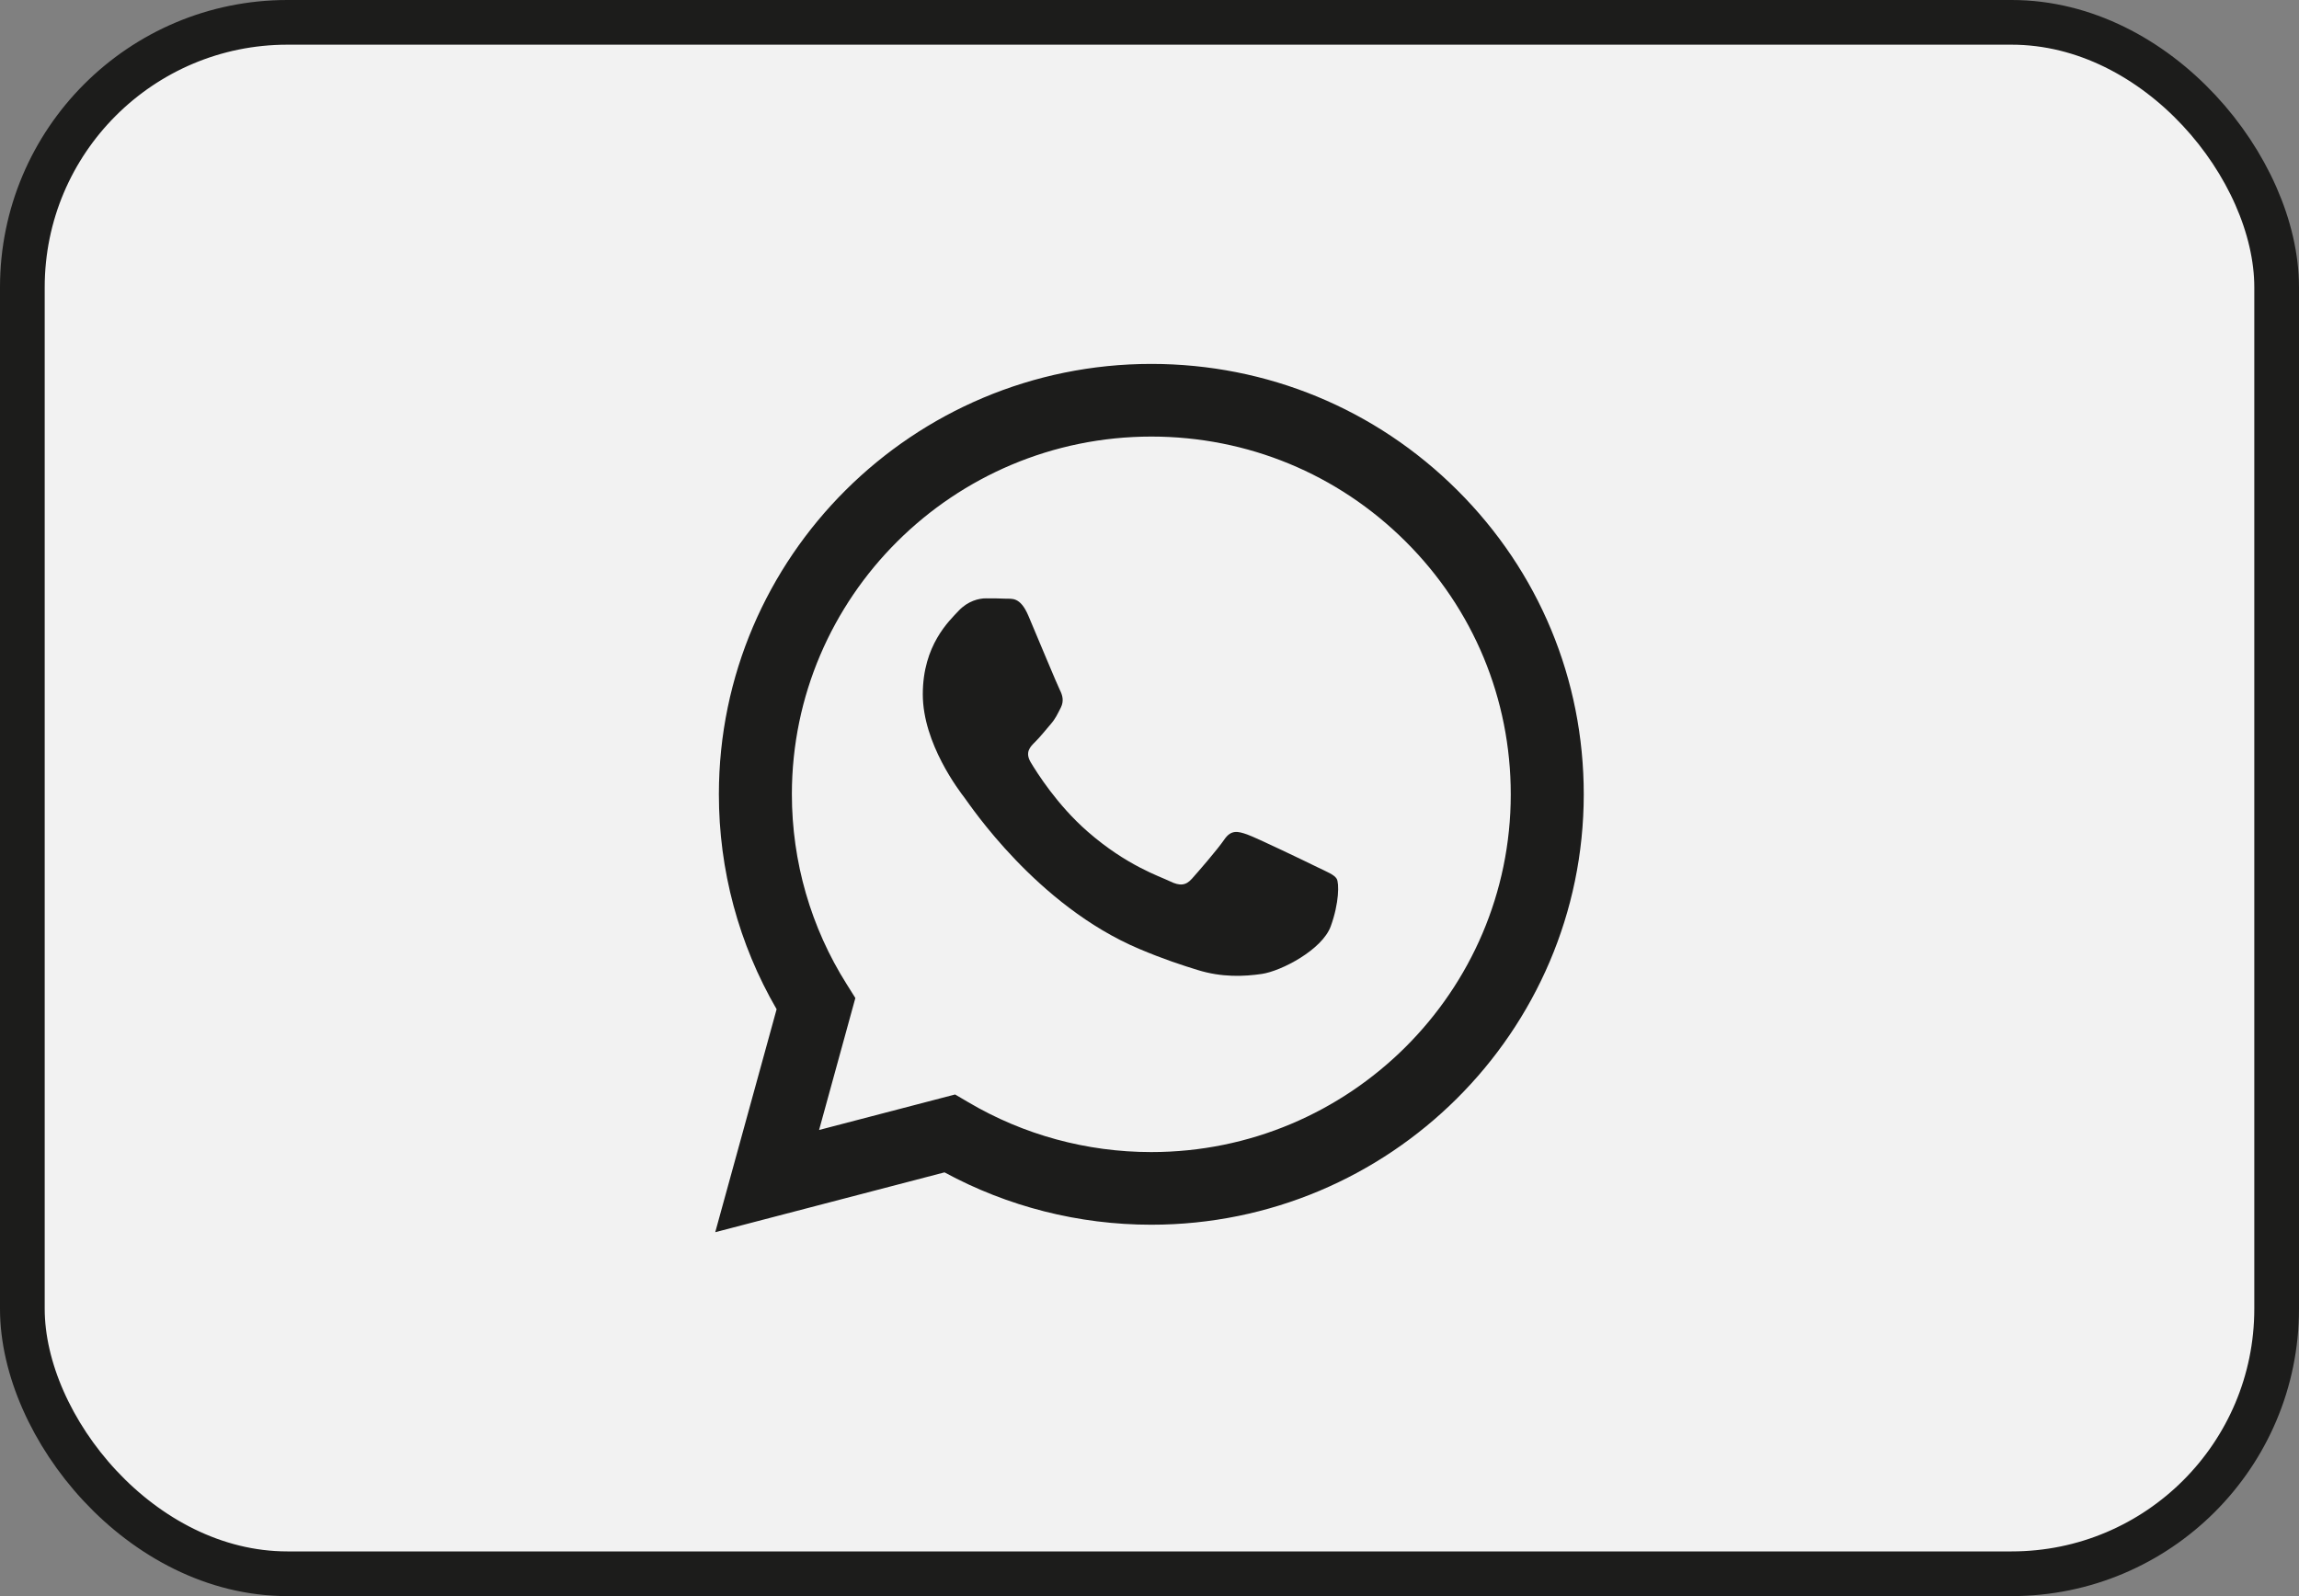
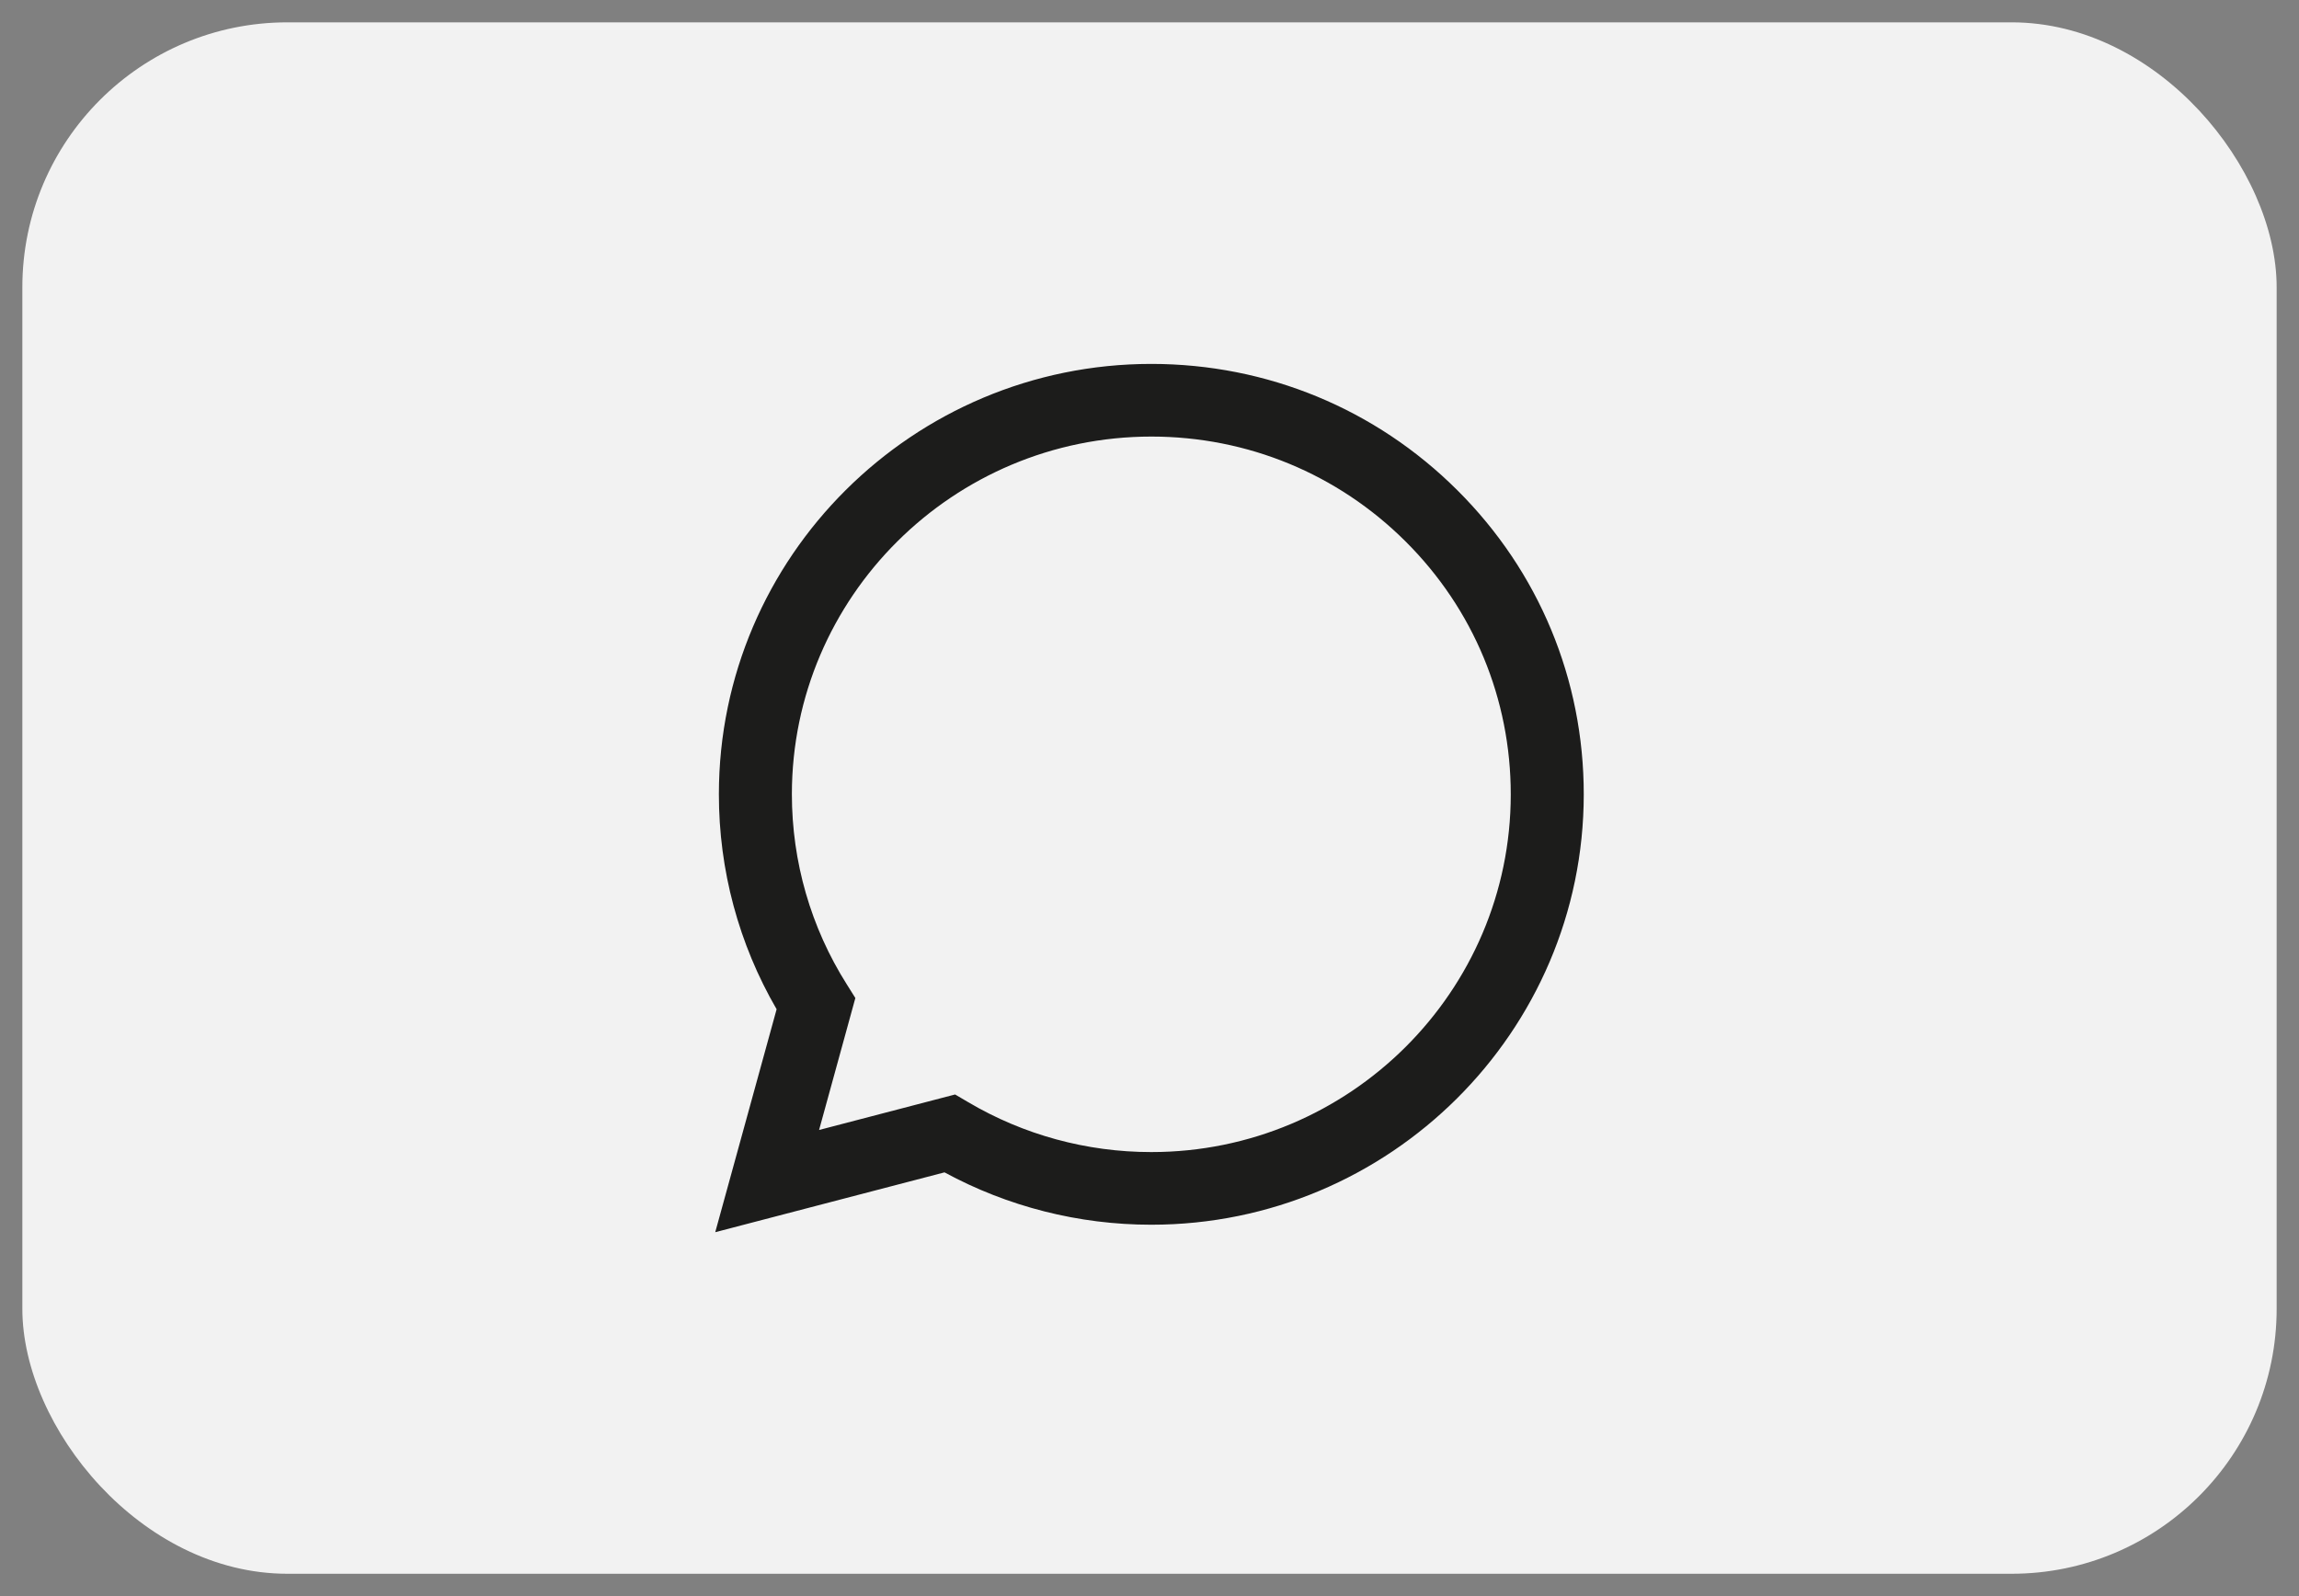
<svg xmlns="http://www.w3.org/2000/svg" width="36" height="25" viewBox="0 0 36 25" fill="none">
  <rect x="0" y="0" width="36" height="25" fill="#808080" stroke="none" />
  <rect x="0.35" y="0.35" width="35.3" height="24.3" rx="4.15" fill="#F2F2F2" />
-   <rect x="0.35" y="0.35" width="35.3" height="24.3" rx="4.15" stroke="#1C1C1B" stroke-width="0.7" />
  <path d="M22.819 7.677C21.54 6.403 19.84 5.701 18.029 5.7C14.296 5.7 11.258 8.723 11.257 12.439C11.256 13.627 11.568 14.786 12.161 15.808L11.2 19.3L14.79 18.363C15.779 18.9 16.892 19.183 18.026 19.183H18.028C21.76 19.183 24.798 16.16 24.8 12.444C24.801 10.643 24.098 8.95 22.819 7.677ZM18.029 18.045H18.026C17.017 18.045 16.026 17.775 15.162 17.264L14.956 17.143L12.826 17.699L13.394 15.632L13.261 15.42C12.697 14.528 12.4 13.498 12.4 12.439C12.401 9.351 14.926 6.838 18.031 6.838C19.534 6.839 20.947 7.422 22.01 8.481C23.073 9.54 23.657 10.947 23.657 12.444C23.656 15.533 21.131 18.045 18.029 18.045Z" fill="#1C1C1B" />
-   <path d="M20.625 13.581C20.465 13.502 19.678 13.123 19.531 13.071C19.384 13.019 19.278 12.993 19.171 13.15C19.064 13.307 18.758 13.659 18.664 13.764C18.571 13.869 18.477 13.882 18.318 13.803C18.158 13.725 17.642 13.559 17.031 13.025C16.555 12.61 16.234 12.097 16.14 11.94C16.047 11.783 16.13 11.698 16.21 11.62C16.282 11.55 16.371 11.437 16.451 11.345C16.53 11.254 16.557 11.188 16.611 11.084C16.664 10.979 16.637 10.888 16.597 10.809C16.557 10.731 16.237 9.96 16.104 9.646C15.974 9.34 15.842 9.382 15.744 9.377C15.651 9.372 15.544 9.372 15.437 9.372C15.331 9.372 15.157 9.411 15.01 9.568C14.864 9.725 14.45 10.104 14.45 10.875C14.45 11.646 15.024 12.392 15.104 12.496C15.184 12.601 16.232 14.184 17.837 14.862C18.219 15.024 18.517 15.12 18.75 15.192C19.133 15.312 19.482 15.295 19.758 15.255C20.065 15.21 20.704 14.876 20.838 14.509C20.971 14.143 20.971 13.83 20.931 13.764C20.891 13.699 20.785 13.659 20.625 13.581Z" fill="#1C1C1B" />
</svg>